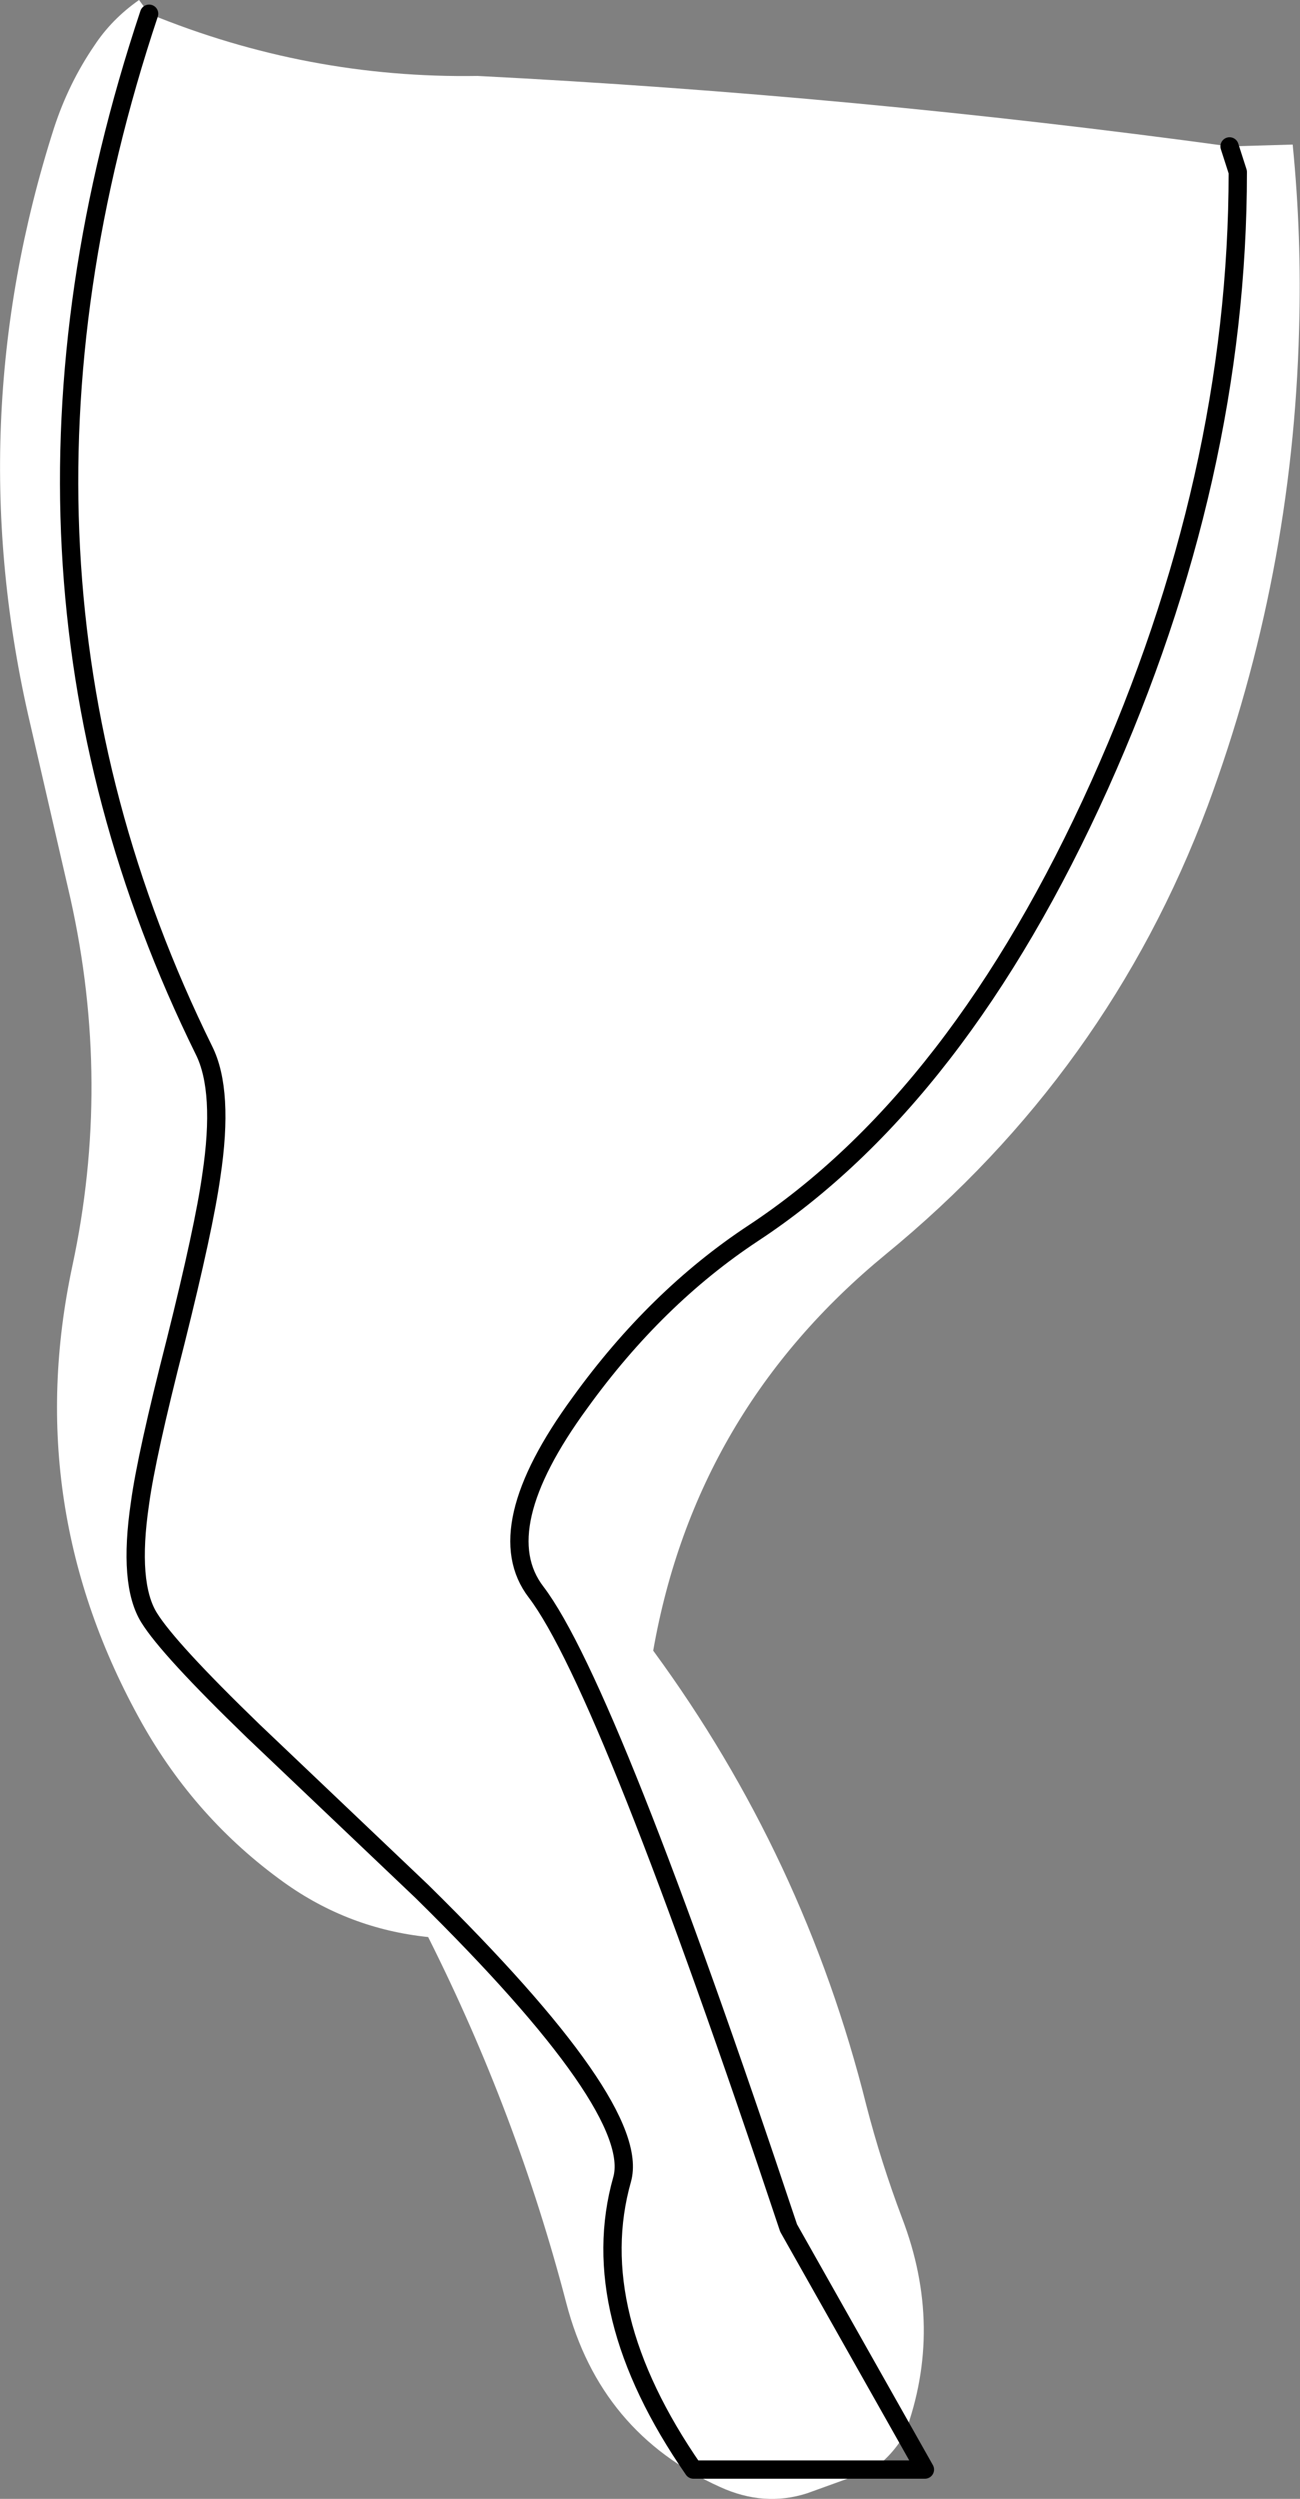
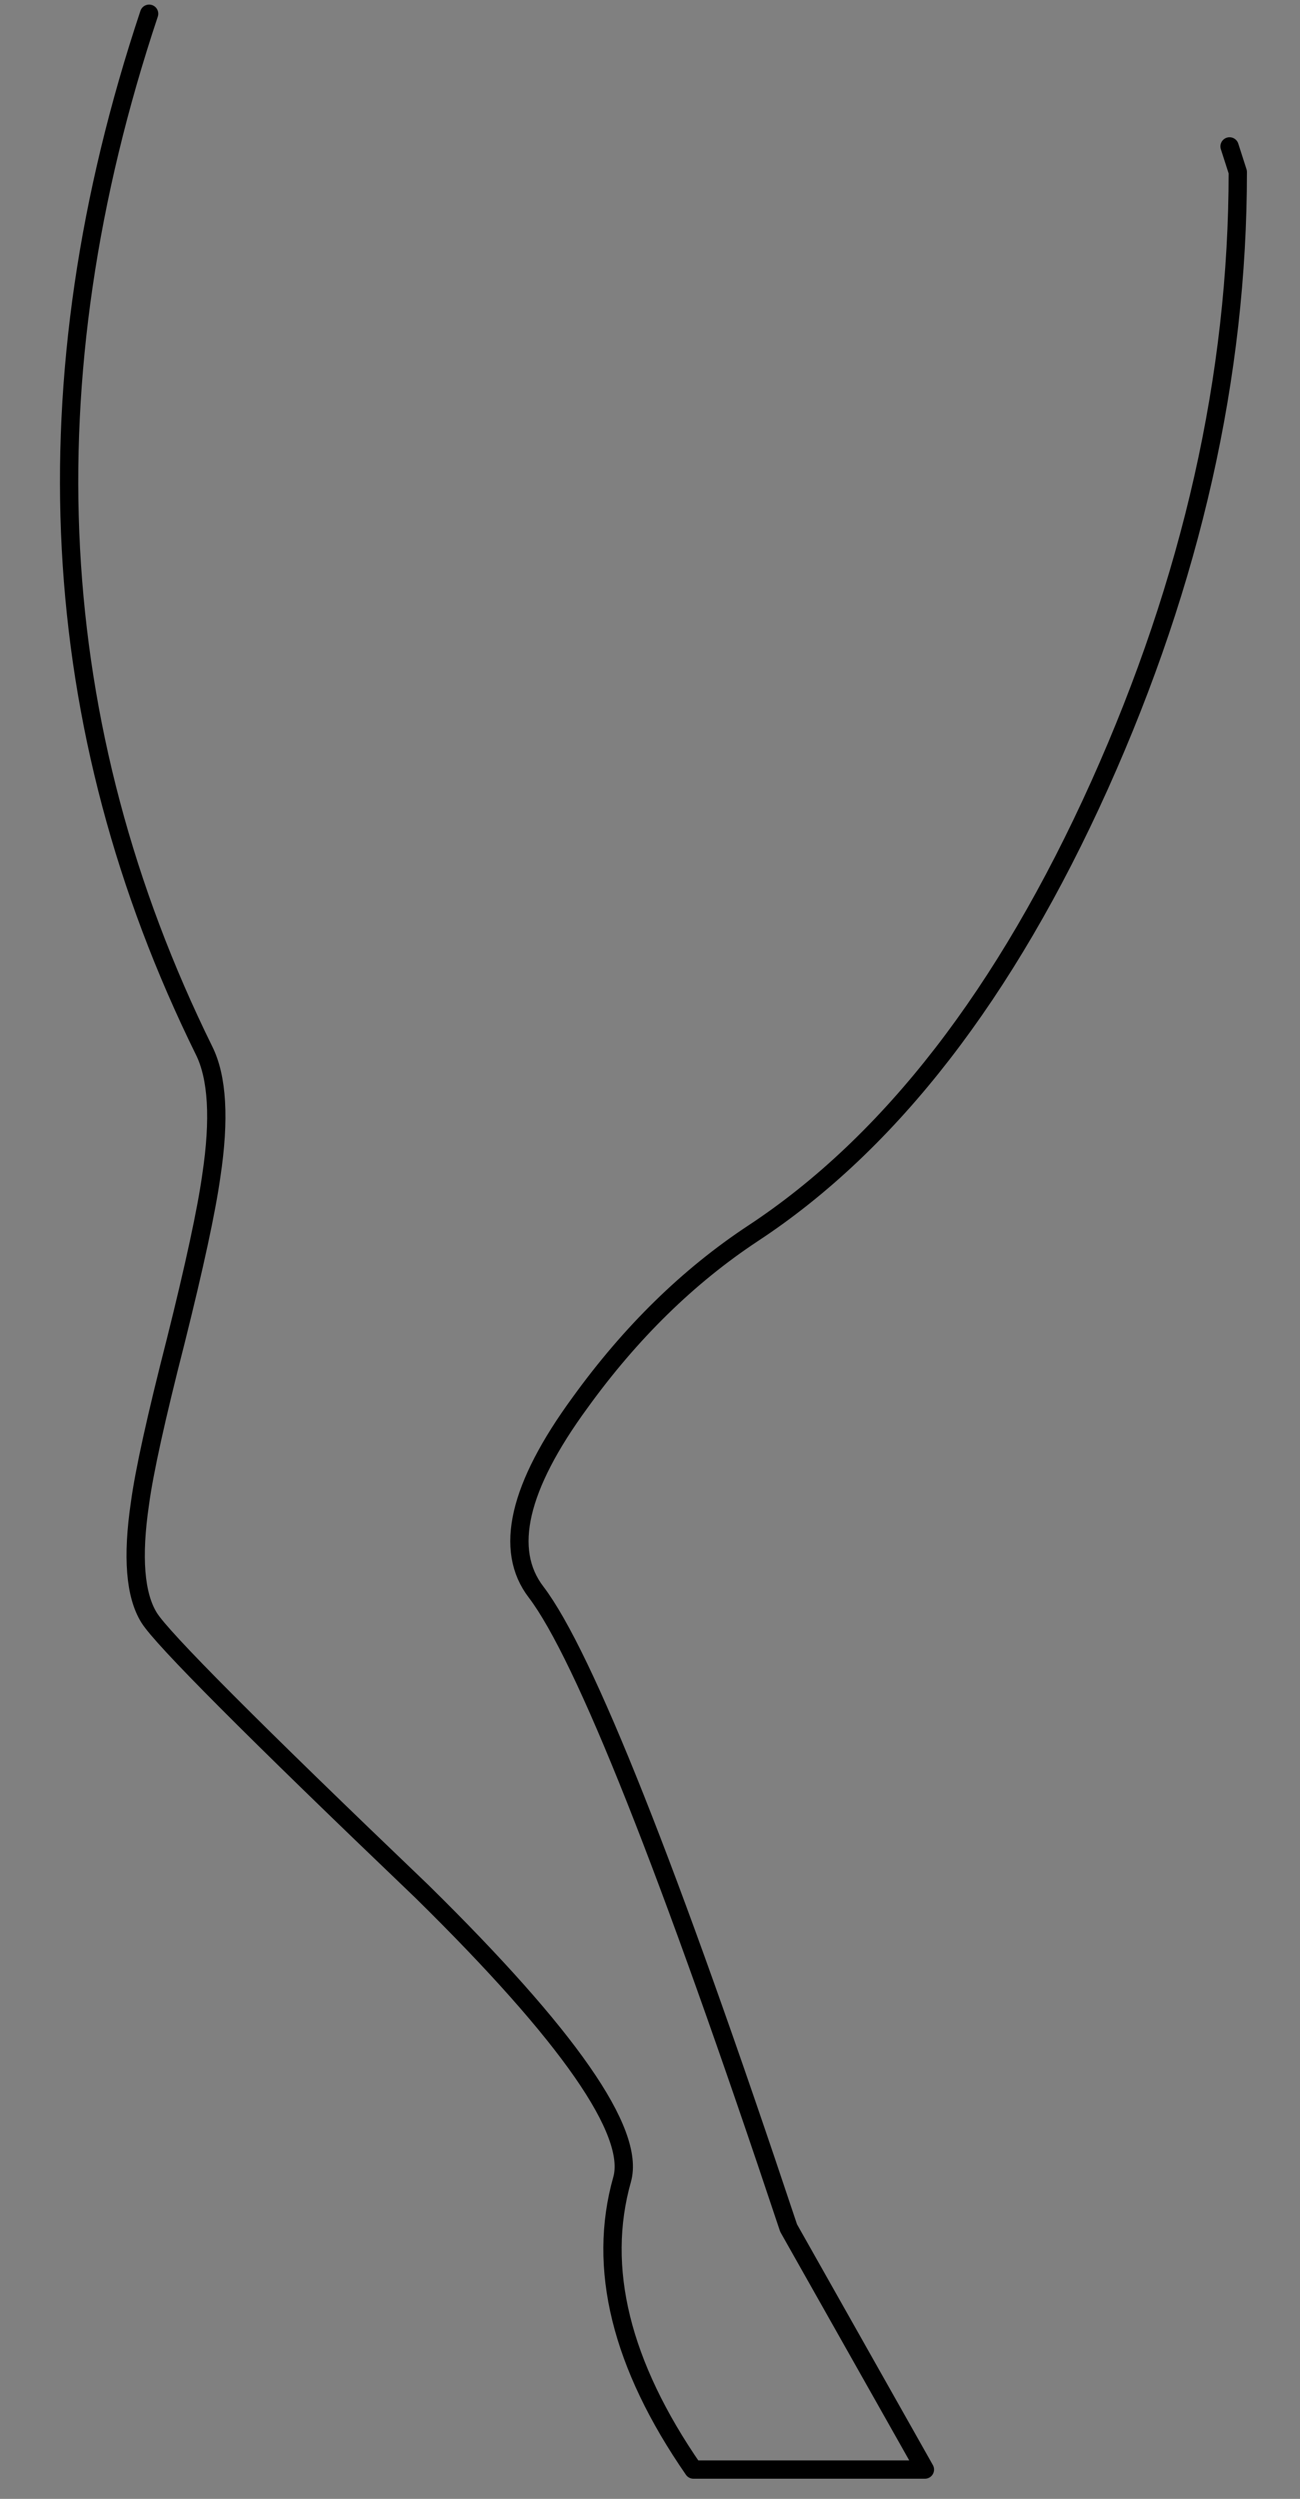
<svg xmlns="http://www.w3.org/2000/svg" height="136.55px" width="71.05px">
  <rect width="100%" height="100%" fill="#808080" stroke="none" />
  <g transform="matrix(1.0, 0.0, 0.0, 1.0, 35.4, 68.25)">
-     <path d="M14.05 64.75 L7.7 53.5 Q-2.15 23.95 -6.1 18.75 -8.75 15.3 -3.7 8.4 0.45 2.65 5.75 -0.85 17.0 -8.25 24.7 -25.35 32.25 -42.15 32.25 -58.85 L31.8 -60.25 32.25 -58.85 Q32.25 -42.15 24.7 -25.35 17.0 -8.25 5.75 -0.85 0.45 2.65 -3.7 8.4 -8.75 15.3 -6.1 18.75 -2.15 23.95 7.7 53.5 L14.05 64.75 Q13.4 65.9 12.3 66.7 L8.7 68.0 Q6.35 68.75 3.95 67.65 -2.6 64.7 -4.45 57.6 -7.15 47.25 -12.0 37.6 -16.35 37.15 -19.9 34.6 -24.7 31.15 -27.65 25.9 -34.25 14.1 -31.45 0.95 -29.3 -9.05 -31.55 -19.15 L-33.75 -28.7 Q-37.6 -45.15 -32.45 -61.25 -31.65 -63.7 -30.25 -65.75 -29.3 -67.2 -27.8 -68.25 L-27.25 -67.5 Q-18.6 -63.95 -9.3 -64.1 11.3 -63.05 31.8 -60.25 L35.25 -60.35 Q35.75 -55.3 35.6 -50.25 35.25 -36.75 30.6 -24.2 25.15 -9.65 13.0 0.3 2.6 8.85 0.3 21.95 8.55 33.2 11.95 46.8 12.75 49.9 13.9 52.95 16.2 58.95 14.05 64.75 M12.3 66.7 L2.5 66.7 Q-3.45 58.1 -1.4 50.85 -0.3 46.95 -12.35 35.1 L-21.55 26.35 Q-26.2 21.85 -27.25 20.15 -28.4 18.3 -27.75 13.9 -27.4 11.3 -25.8 5.05 -24.25 -1.15 -23.85 -4.0 -23.15 -8.65 -24.25 -10.85 -37.3 -37.35 -27.25 -67.5 -37.3 -37.35 -24.25 -10.85 -23.15 -8.65 -23.85 -4.0 -24.25 -1.15 -25.8 5.05 -27.4 11.3 -27.75 13.9 -28.4 18.3 -27.25 20.15 -26.2 21.85 -21.55 26.35 L-12.35 35.1 Q-0.3 46.95 -1.4 50.85 -3.45 58.1 2.5 66.7 L12.3 66.7" fill="#ffffff" fill-rule="evenodd" stroke="none" />
-     <path d="M31.8 -60.25 L32.25 -58.85 Q32.25 -42.15 24.7 -25.35 17.0 -8.25 5.75 -0.85 0.45 2.65 -3.7 8.4 -8.75 15.3 -6.1 18.75 -2.15 23.95 7.7 53.5 L14.05 64.75 15.15 66.7 12.3 66.7 2.5 66.7 Q-3.45 58.1 -1.4 50.85 -0.3 46.95 -12.35 35.1 L-21.55 26.35 Q-26.2 21.85 -27.25 20.15 -28.4 18.3 -27.75 13.9 -27.4 11.3 -25.8 5.05 -24.25 -1.15 -23.85 -4.0 -23.15 -8.65 -24.25 -10.85 -37.3 -37.35 -27.25 -67.5" fill="none" stroke="#000000" stroke-linecap="round" stroke-linejoin="round" stroke-width="1.0" />
+     <path d="M31.8 -60.25 L32.25 -58.85 Q32.25 -42.15 24.7 -25.35 17.0 -8.25 5.75 -0.85 0.45 2.65 -3.7 8.4 -8.75 15.3 -6.1 18.75 -2.15 23.95 7.7 53.5 L14.05 64.75 15.15 66.7 12.3 66.7 2.5 66.7 Q-3.45 58.1 -1.4 50.85 -0.3 46.95 -12.35 35.1 Q-26.2 21.85 -27.25 20.15 -28.4 18.3 -27.75 13.9 -27.4 11.3 -25.8 5.05 -24.25 -1.15 -23.85 -4.0 -23.15 -8.65 -24.25 -10.85 -37.3 -37.35 -27.25 -67.5" fill="none" stroke="#000000" stroke-linecap="round" stroke-linejoin="round" stroke-width="1.0" />
  </g>
</svg>